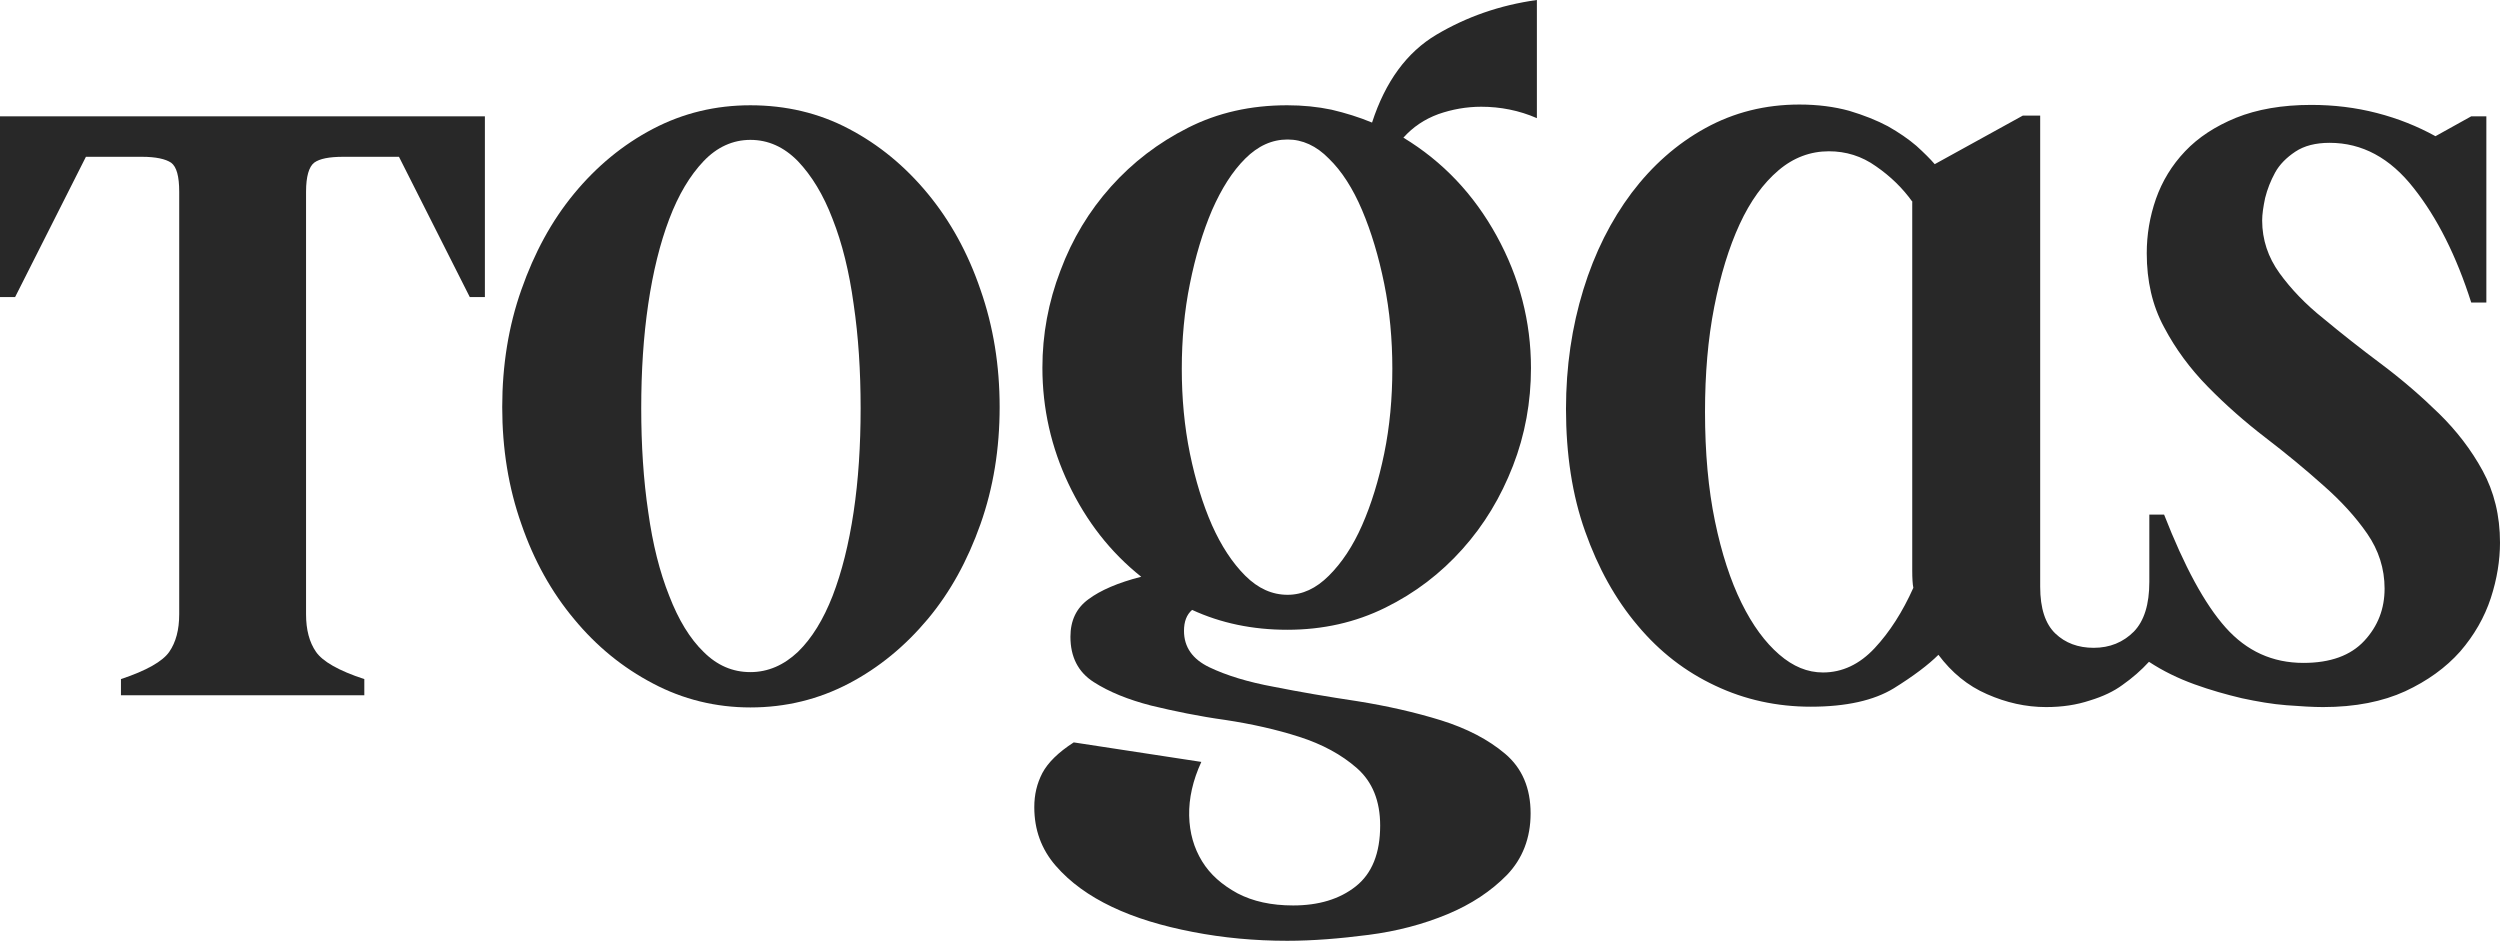
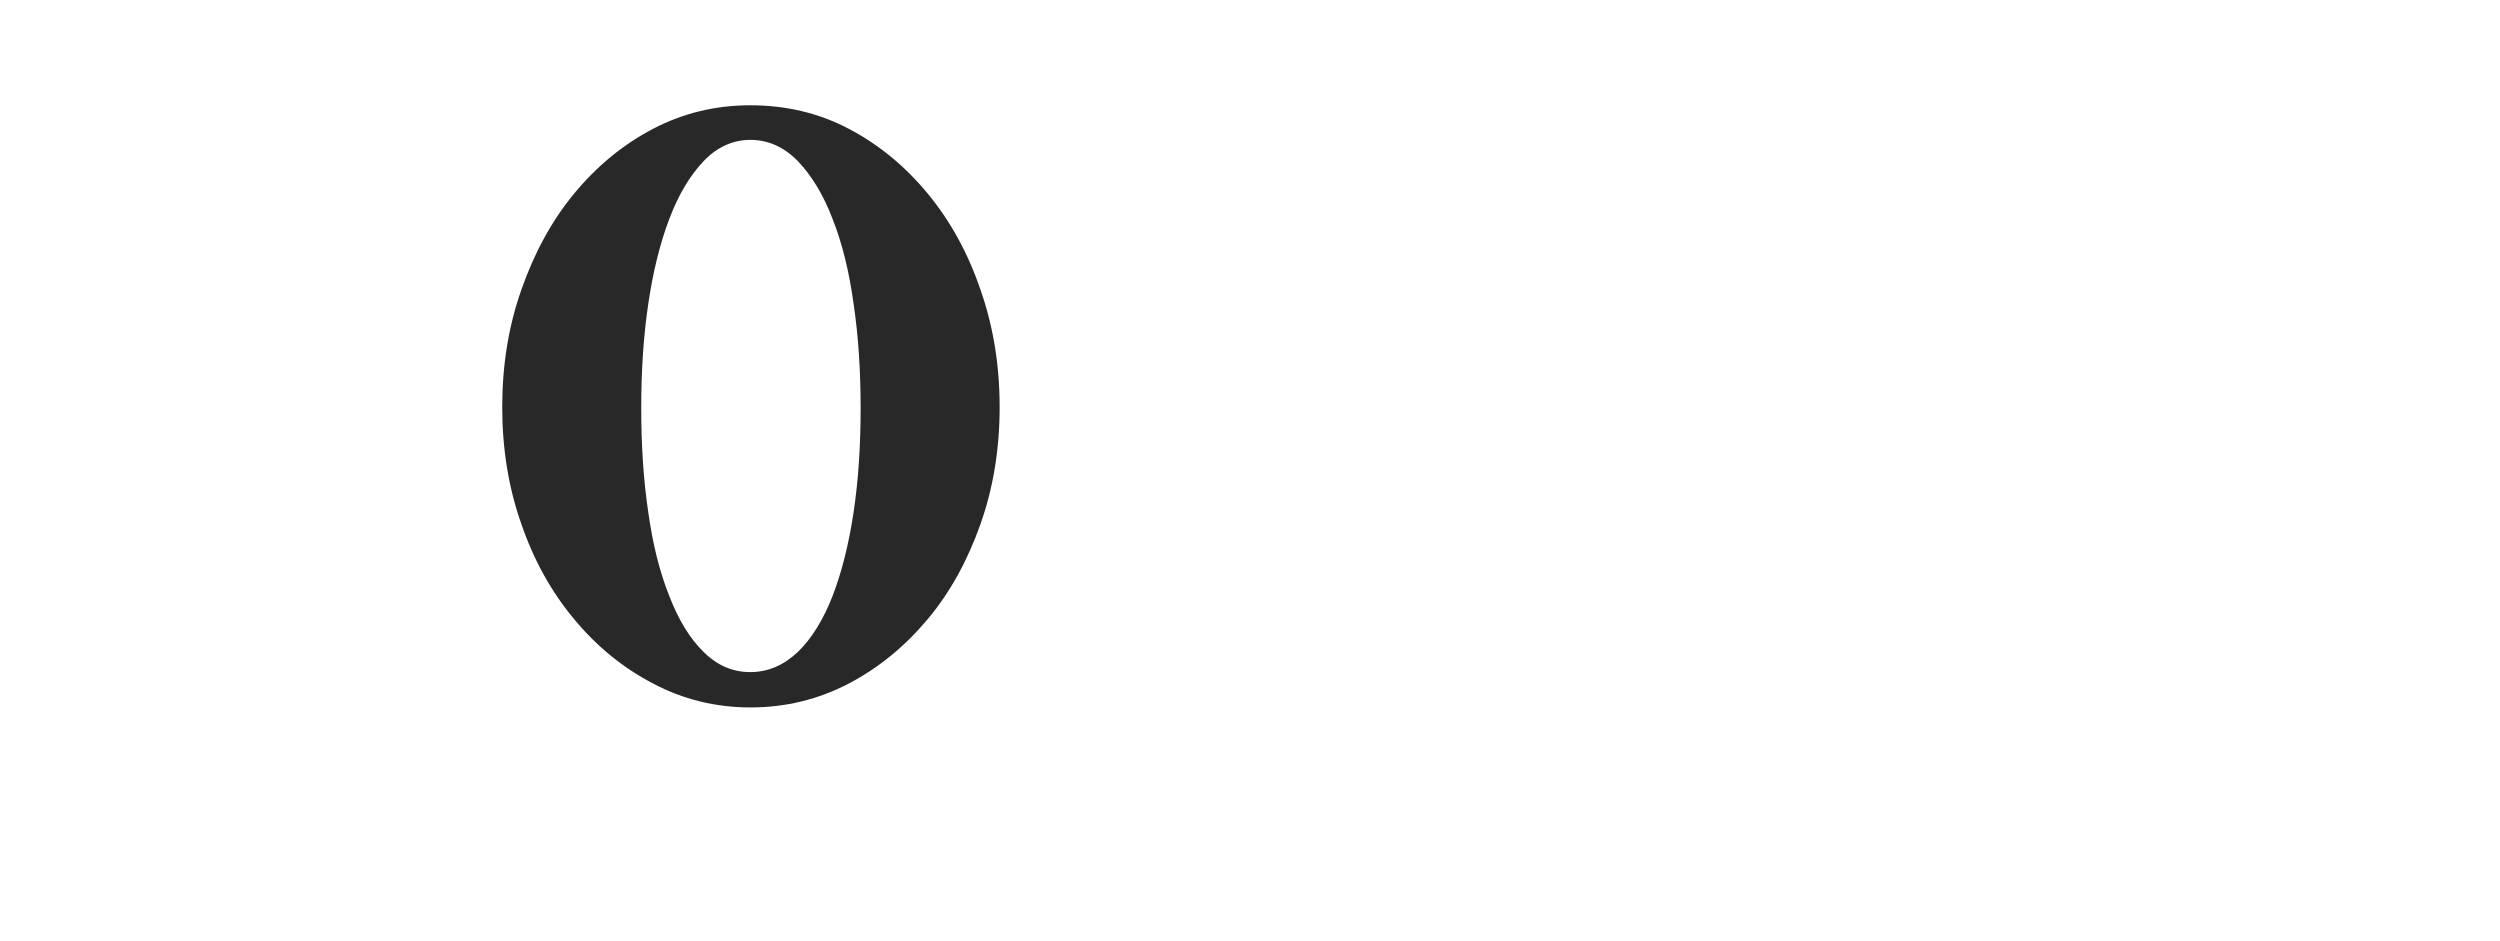
<svg xmlns="http://www.w3.org/2000/svg" width="380" height="143" viewBox="0 0 380 143" fill="none">
-   <path d="M46.52 93.375C46.52 95.725 47.024 97.628 48.033 99.082C49.041 100.537 51.452 101.936 55.376 103.223V105.684H18.384V103.223C22.251 101.936 24.718 100.537 25.726 99.082C26.735 97.628 27.24 95.725 27.24 93.375V29.149C27.24 26.799 26.847 25.344 26.007 24.728C25.165 24.169 23.709 23.834 21.578 23.834H13.059L2.298 45.15H0V17.68H73.703V45.15H71.405L60.644 23.834H52.181C50.051 23.834 48.594 24.113 47.753 24.728C46.968 25.344 46.52 26.799 46.52 29.149V93.375Z" fill="#282828" />
  <path d="M97.467 62.046C97.467 67.641 97.804 72.956 98.532 77.823C99.205 82.691 100.27 86.942 101.727 90.579C103.128 94.216 104.866 97.069 106.939 99.082C109.013 101.153 111.367 102.16 114.058 102.16C116.748 102.16 119.157 101.097 121.288 99.082C123.418 97.013 125.155 94.16 126.556 90.579C127.958 86.942 129.022 82.691 129.751 77.823C130.479 72.956 130.815 67.697 130.815 62.046C130.815 56.396 130.479 51.136 129.751 46.214C129.079 41.29 128.014 36.982 126.556 33.289C125.155 29.597 123.362 26.688 121.288 24.506C119.157 22.324 116.748 21.261 114.058 21.261C111.367 21.261 108.957 22.38 106.939 24.506C104.866 26.688 103.128 29.597 101.727 33.289C100.326 36.982 99.261 41.29 98.532 46.214C97.804 51.136 97.467 56.396 97.467 62.046ZM76.338 61.878C76.338 55.556 77.29 49.57 79.252 44.032C81.214 38.436 83.847 33.569 87.266 29.429C90.685 25.289 94.665 21.988 99.261 19.582C103.857 17.177 108.789 16.002 114.058 16.002C119.438 16.002 124.483 17.177 129.022 19.582C133.618 21.988 137.597 25.289 141.016 29.429C144.435 33.569 147.126 38.436 149.031 44.032C150.993 49.626 151.946 55.556 151.946 61.878C151.946 68.2 150.993 74.13 149.031 79.669C147.07 85.207 144.435 90.019 141.016 94.104C137.597 98.188 133.618 101.488 129.022 103.894C124.427 106.3 119.438 107.531 114.058 107.531C108.789 107.531 103.801 106.3 99.261 103.894C94.665 101.488 90.685 98.244 87.266 94.104C83.847 90.019 81.158 85.207 79.252 79.669C77.29 74.13 76.338 68.2 76.338 61.878Z" fill="#282828" />
-   <path d="M179.632 56.059C179.632 60.534 180.023 64.786 180.865 68.927C181.705 73.01 182.826 76.647 184.228 79.836C185.629 82.969 187.31 85.542 189.271 87.501C191.234 89.459 193.364 90.41 195.718 90.41C197.959 90.41 200.033 89.459 201.994 87.501C203.956 85.542 205.638 83.024 207.039 79.836C208.441 76.647 209.561 73.01 210.402 68.927C211.242 64.842 211.635 60.534 211.635 56.059C211.635 51.583 211.242 47.275 210.402 43.134C209.561 38.995 208.441 35.246 207.039 31.945C205.638 28.645 203.956 26.015 201.994 24.113C200.089 22.155 197.959 21.204 195.718 21.204C193.364 21.204 191.234 22.155 189.271 24.113C187.31 26.071 185.684 28.645 184.228 31.945C182.826 35.246 181.705 38.939 180.865 43.134C180.023 47.275 179.632 51.583 179.632 56.059ZM158.445 55.891C158.445 50.856 159.343 45.932 161.192 41.121C162.985 36.309 165.564 32.057 168.87 28.364C172.177 24.673 176.045 21.707 180.584 19.413C185.124 17.12 190.113 16.001 195.661 16.001C198.016 16.001 200.257 16.224 202.387 16.672C204.517 17.176 206.534 17.791 208.552 18.63C210.57 12.42 213.821 7.944 218.361 5.259C222.9 2.574 227.944 0.783 233.606 0V17.959C230.915 16.784 228.056 16.224 225.142 16.224C222.9 16.224 220.715 16.616 218.641 17.343C216.51 18.127 214.773 19.302 213.316 20.924C219.313 24.561 224.021 29.539 227.496 35.862C230.971 42.184 232.708 48.897 232.708 55.947C232.708 61.094 231.812 66.073 229.963 70.828C228.112 75.584 225.591 79.78 222.283 83.472C218.977 87.165 215.11 90.13 210.57 92.368C206.03 94.606 201.098 95.725 195.661 95.725C190.392 95.725 185.573 94.718 181.201 92.704C180.36 93.431 179.967 94.494 179.967 95.892C179.967 98.354 181.257 100.2 183.835 101.431C186.414 102.662 189.664 103.669 193.644 104.397C197.567 105.18 201.826 105.907 206.31 106.579C210.85 107.306 215.054 108.257 219.033 109.487C222.957 110.718 226.207 112.397 228.786 114.579C231.363 116.761 232.652 119.782 232.652 123.642C232.652 127.391 231.419 130.524 229.065 132.986C226.656 135.446 223.629 137.461 219.985 138.971C216.343 140.482 212.363 141.545 207.992 142.105C203.676 142.664 199.528 143 195.661 143C190.729 143 185.909 142.552 181.313 141.657C176.661 140.762 172.57 139.531 169.039 137.852C165.507 136.175 162.65 134.105 160.464 131.587C158.277 129.069 157.212 126.104 157.212 122.692C157.212 120.789 157.605 119.111 158.445 117.488C159.287 115.922 160.855 114.355 163.21 112.844L182.602 115.81C181.313 118.607 180.697 121.349 180.753 123.978C180.809 126.607 181.481 128.901 182.714 130.915C183.947 132.93 185.74 134.496 188.094 135.783C190.448 137.013 193.251 137.629 196.558 137.629C200.426 137.629 203.62 136.677 206.086 134.72C208.552 132.762 209.785 129.685 209.785 125.488C209.785 121.741 208.608 118.831 206.254 116.761C203.901 114.691 200.986 113.124 197.511 112.005C194.036 110.886 190.28 110.047 186.245 109.431C182.21 108.873 178.455 108.089 174.98 107.25C171.505 106.355 168.59 105.18 166.236 103.669C163.883 102.159 162.706 99.865 162.706 96.787C162.706 94.327 163.602 92.424 165.451 91.081C167.246 89.739 169.935 88.564 173.466 87.668C168.758 83.92 165.115 79.221 162.425 73.57C159.791 68.032 158.445 62.101 158.445 55.891Z" fill="#282828" />
-   <path d="M290.716 30.716C289.202 28.59 287.353 26.8 285.168 25.289C282.982 23.723 280.572 22.995 277.993 22.995C275.191 22.995 272.613 23.946 270.315 25.905C268.017 27.863 266.056 30.549 264.43 34.072C262.804 37.597 261.516 41.794 260.562 46.66C259.609 51.528 259.162 56.844 259.162 62.605C259.162 68.816 259.666 74.354 260.674 79.222C261.683 84.09 263.028 88.229 264.71 91.642C266.391 95.055 268.297 97.629 270.427 99.475C272.557 101.321 274.743 102.216 277.097 102.216C280.011 102.216 282.645 100.985 284.943 98.523C287.241 96.062 289.202 92.985 290.828 89.348C290.716 88.789 290.66 87.893 290.66 86.718V30.716H290.716ZM326.643 78.215H328.941C332.023 86.103 335.106 91.81 338.3 95.391C341.496 98.972 345.418 100.761 350.126 100.761C354.217 100.761 357.301 99.642 359.374 97.405C361.448 95.167 362.457 92.537 362.457 89.46C362.457 86.439 361.56 83.642 359.822 81.124C358.085 78.606 355.843 76.145 353.097 73.739C350.407 71.334 347.492 68.928 344.353 66.522C341.215 64.116 338.3 61.542 335.61 58.801C332.92 56.06 330.678 53.039 328.941 49.738C327.147 46.438 326.306 42.689 326.306 38.493C326.306 35.695 326.754 32.953 327.708 30.213C328.66 27.527 330.117 25.121 332.135 22.995C334.153 20.869 336.731 19.191 339.87 17.904C343.064 16.617 346.876 15.946 351.303 15.946C354.722 15.946 358.029 16.338 361.28 17.177C364.53 18.016 367.445 19.191 370.191 20.702L375.628 17.68H377.926V45.989H375.628C373.387 38.94 370.472 33.121 366.884 28.59C363.297 24.002 359.038 21.709 354.105 21.709C351.976 21.709 350.239 22.156 348.893 23.051C347.548 23.946 346.483 25.009 345.811 26.24C345.138 27.471 344.634 28.758 344.297 30.101C344.017 31.444 343.849 32.562 343.849 33.513C343.849 36.422 344.746 39.108 346.483 41.514C348.221 43.92 350.463 46.27 353.209 48.451C355.899 50.689 358.813 52.983 361.953 55.333C365.091 57.683 368.005 60.2 370.696 62.829C373.387 65.459 375.628 68.368 377.365 71.558C379.103 74.746 380 78.383 380 82.467C380 85.153 379.551 88.005 378.599 90.915C377.646 93.824 376.076 96.566 373.946 99.028C371.761 101.488 368.959 103.503 365.595 105.069C362.176 106.636 358.029 107.475 353.097 107.475C351.584 107.475 349.734 107.363 347.548 107.195C345.362 107.028 343.12 106.636 340.766 106.132C338.412 105.573 336.002 104.901 333.536 104.006C331.071 103.111 328.773 101.992 326.643 100.593C325.466 101.88 324.121 103.055 322.607 104.118C321.318 105.069 319.693 105.853 317.674 106.468C315.657 107.139 313.471 107.475 311.005 107.475C307.923 107.475 304.953 106.804 302.038 105.517C299.067 104.23 296.657 102.216 294.64 99.531C293.126 101.041 290.828 102.775 287.857 104.622C284.831 106.468 280.628 107.419 275.247 107.419C270.091 107.419 265.214 106.356 260.73 104.23C256.191 102.104 252.268 99.082 248.905 95.055C245.542 91.082 242.908 86.328 240.946 80.789C238.984 75.305 238.031 69.04 238.031 62.158C238.031 55.724 238.928 49.682 240.666 44.032C242.403 38.381 244.869 33.513 248.007 29.318C251.147 25.177 254.845 21.877 259.218 19.471C263.589 17.065 268.354 15.89 273.509 15.89C276.312 15.89 278.834 16.226 281.075 16.841C283.317 17.513 285.28 18.296 286.961 19.191C288.643 20.142 290.1 21.149 291.276 22.156C292.453 23.219 293.407 24.17 294.079 24.953L307.474 17.569H310.108V89.18C310.108 92.481 310.893 94.831 312.406 96.286C313.92 97.741 315.881 98.468 318.236 98.468C320.702 98.468 322.719 97.629 324.345 96.006C325.914 94.384 326.698 91.866 326.698 88.453V78.215H326.643Z" fill="#282828" />
</svg>